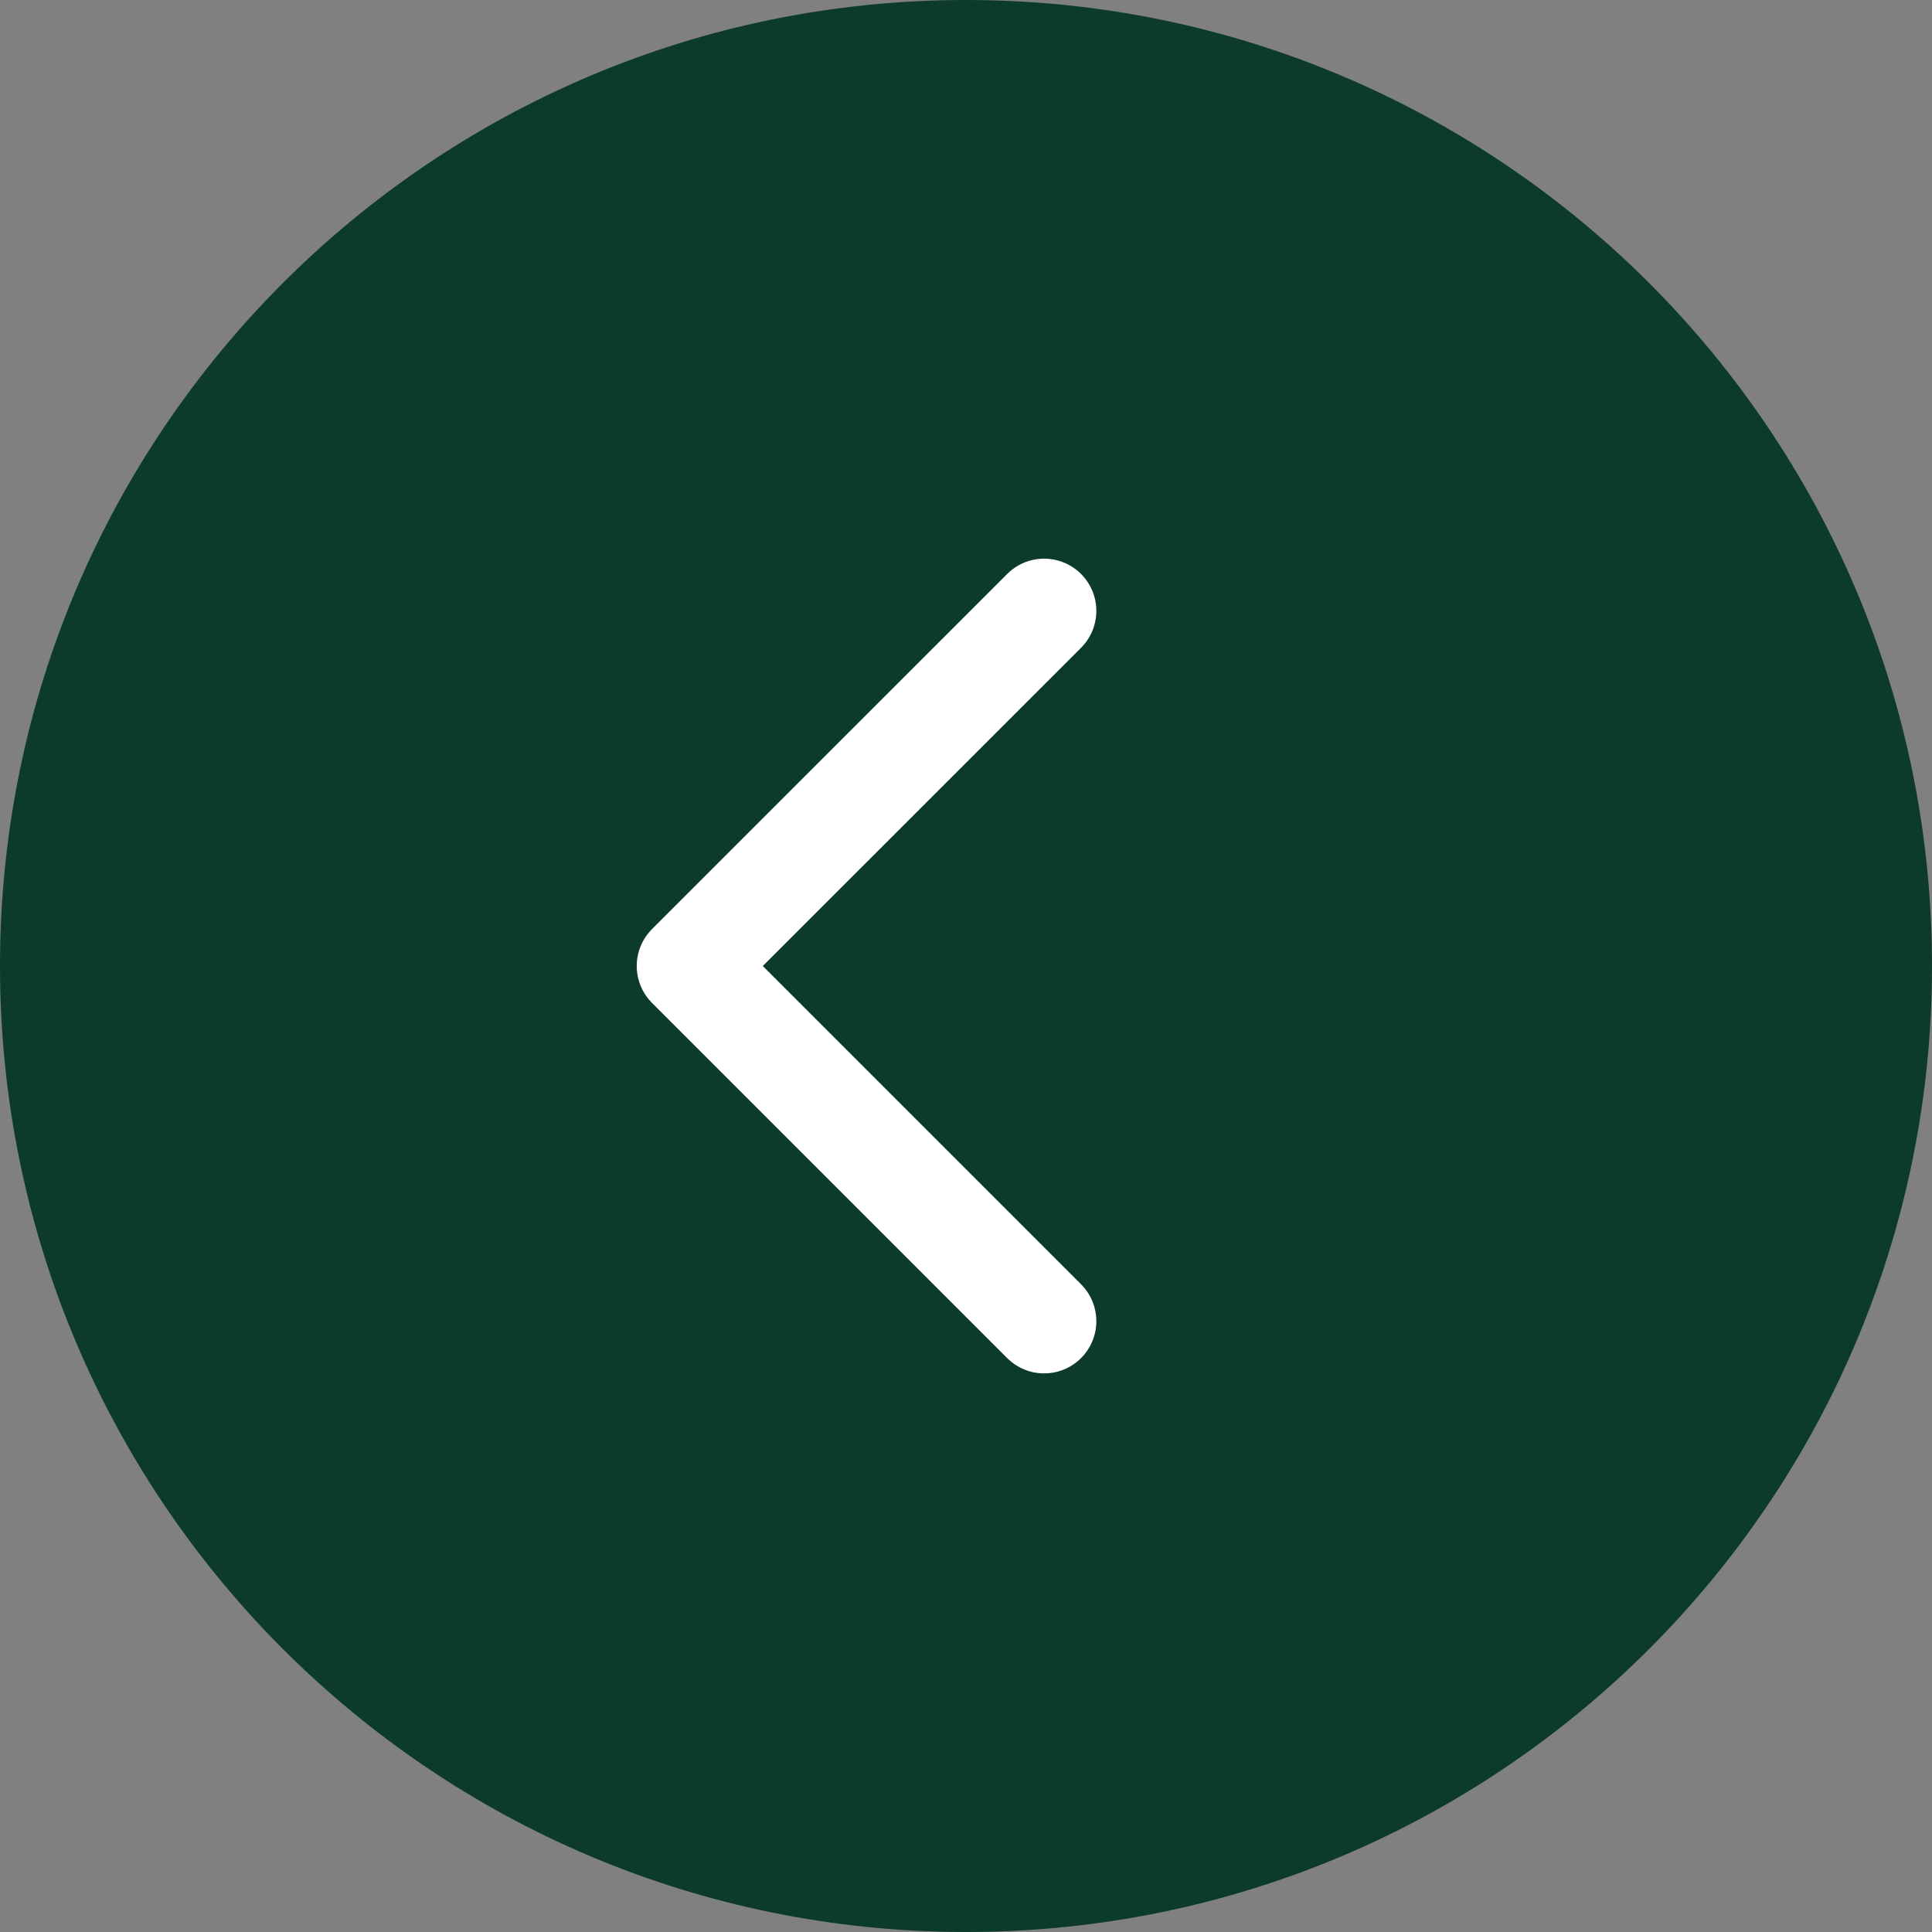
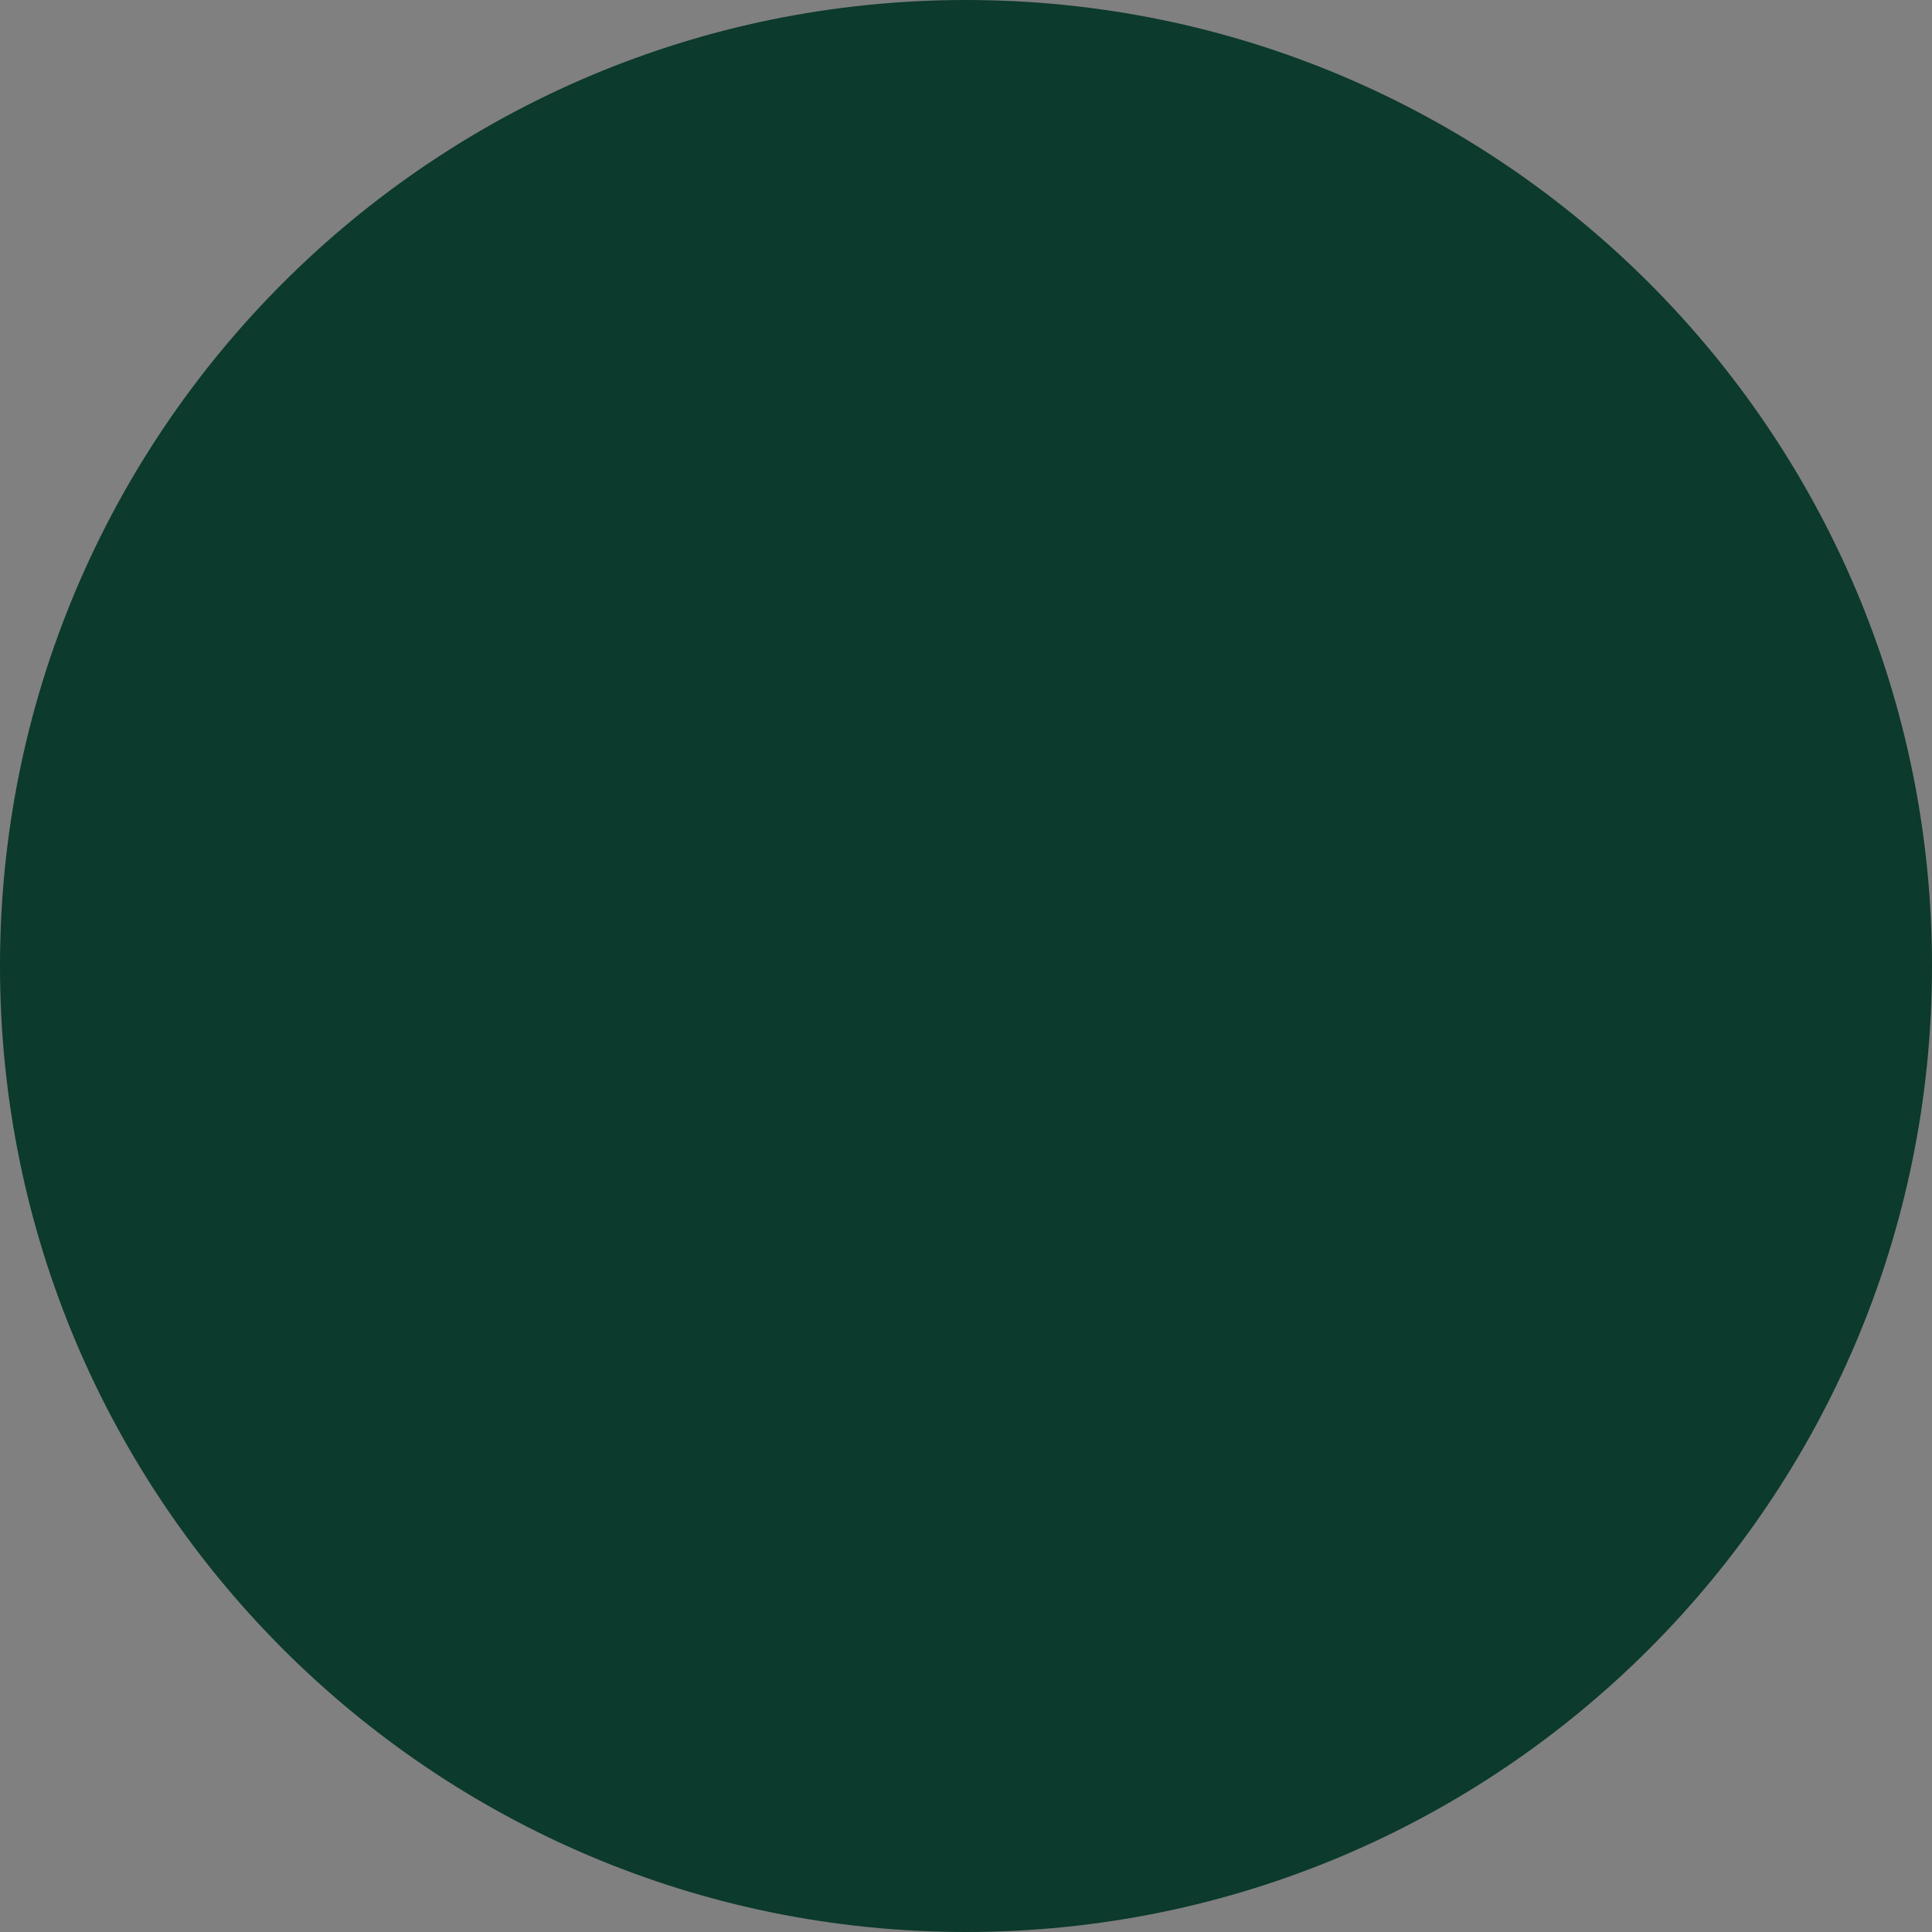
<svg xmlns="http://www.w3.org/2000/svg" width="37" height="37" viewBox="0 0 37 37" fill="none">
  <rect x="0" y="0" width="37" height="37" fill="#808080" stroke="none" />
  <path d="M0 18.5C0 28.717 8.283 37 18.5 37C28.717 37 37 28.717 37 18.5C37 8.283 28.717 0 18.5 0C8.283 0 0 8.283 0 18.5Z" fill="#0C3A2D" />
-   <path d="M19.996 25.302L13.194 18.5L19.996 11.699" stroke="white" stroke-width="2" stroke-linecap="round" stroke-linejoin="round" />
</svg>